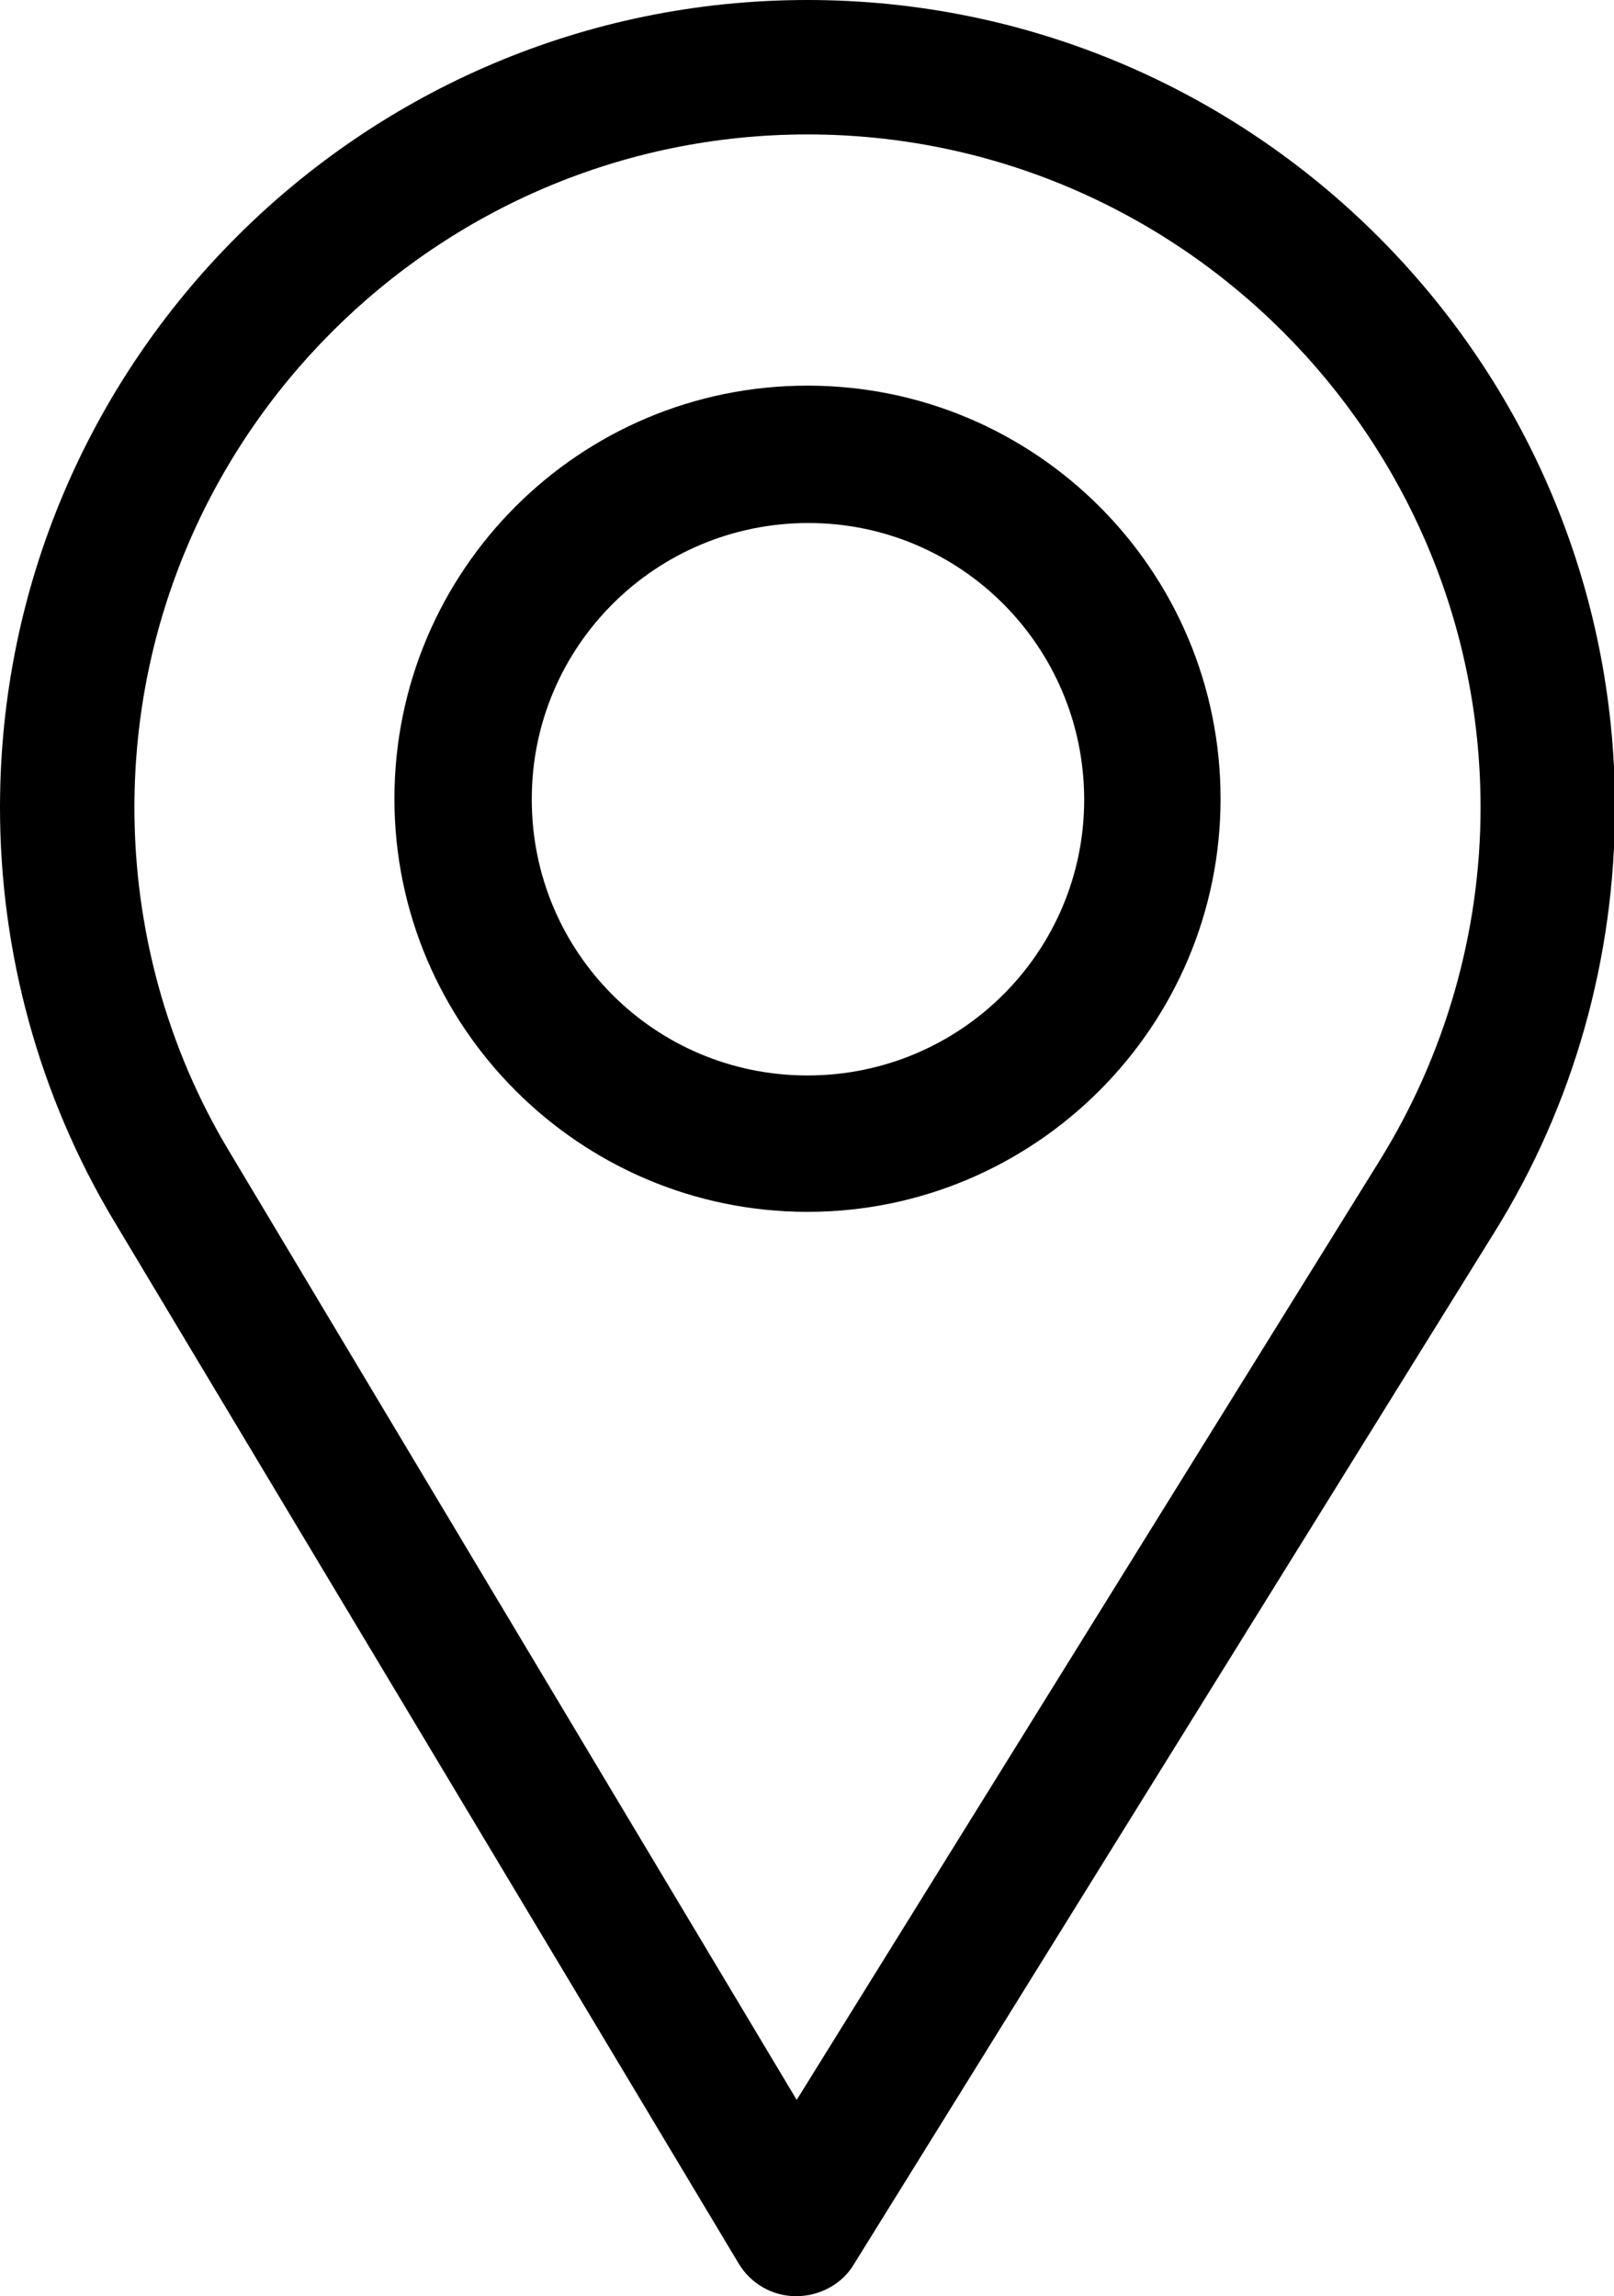
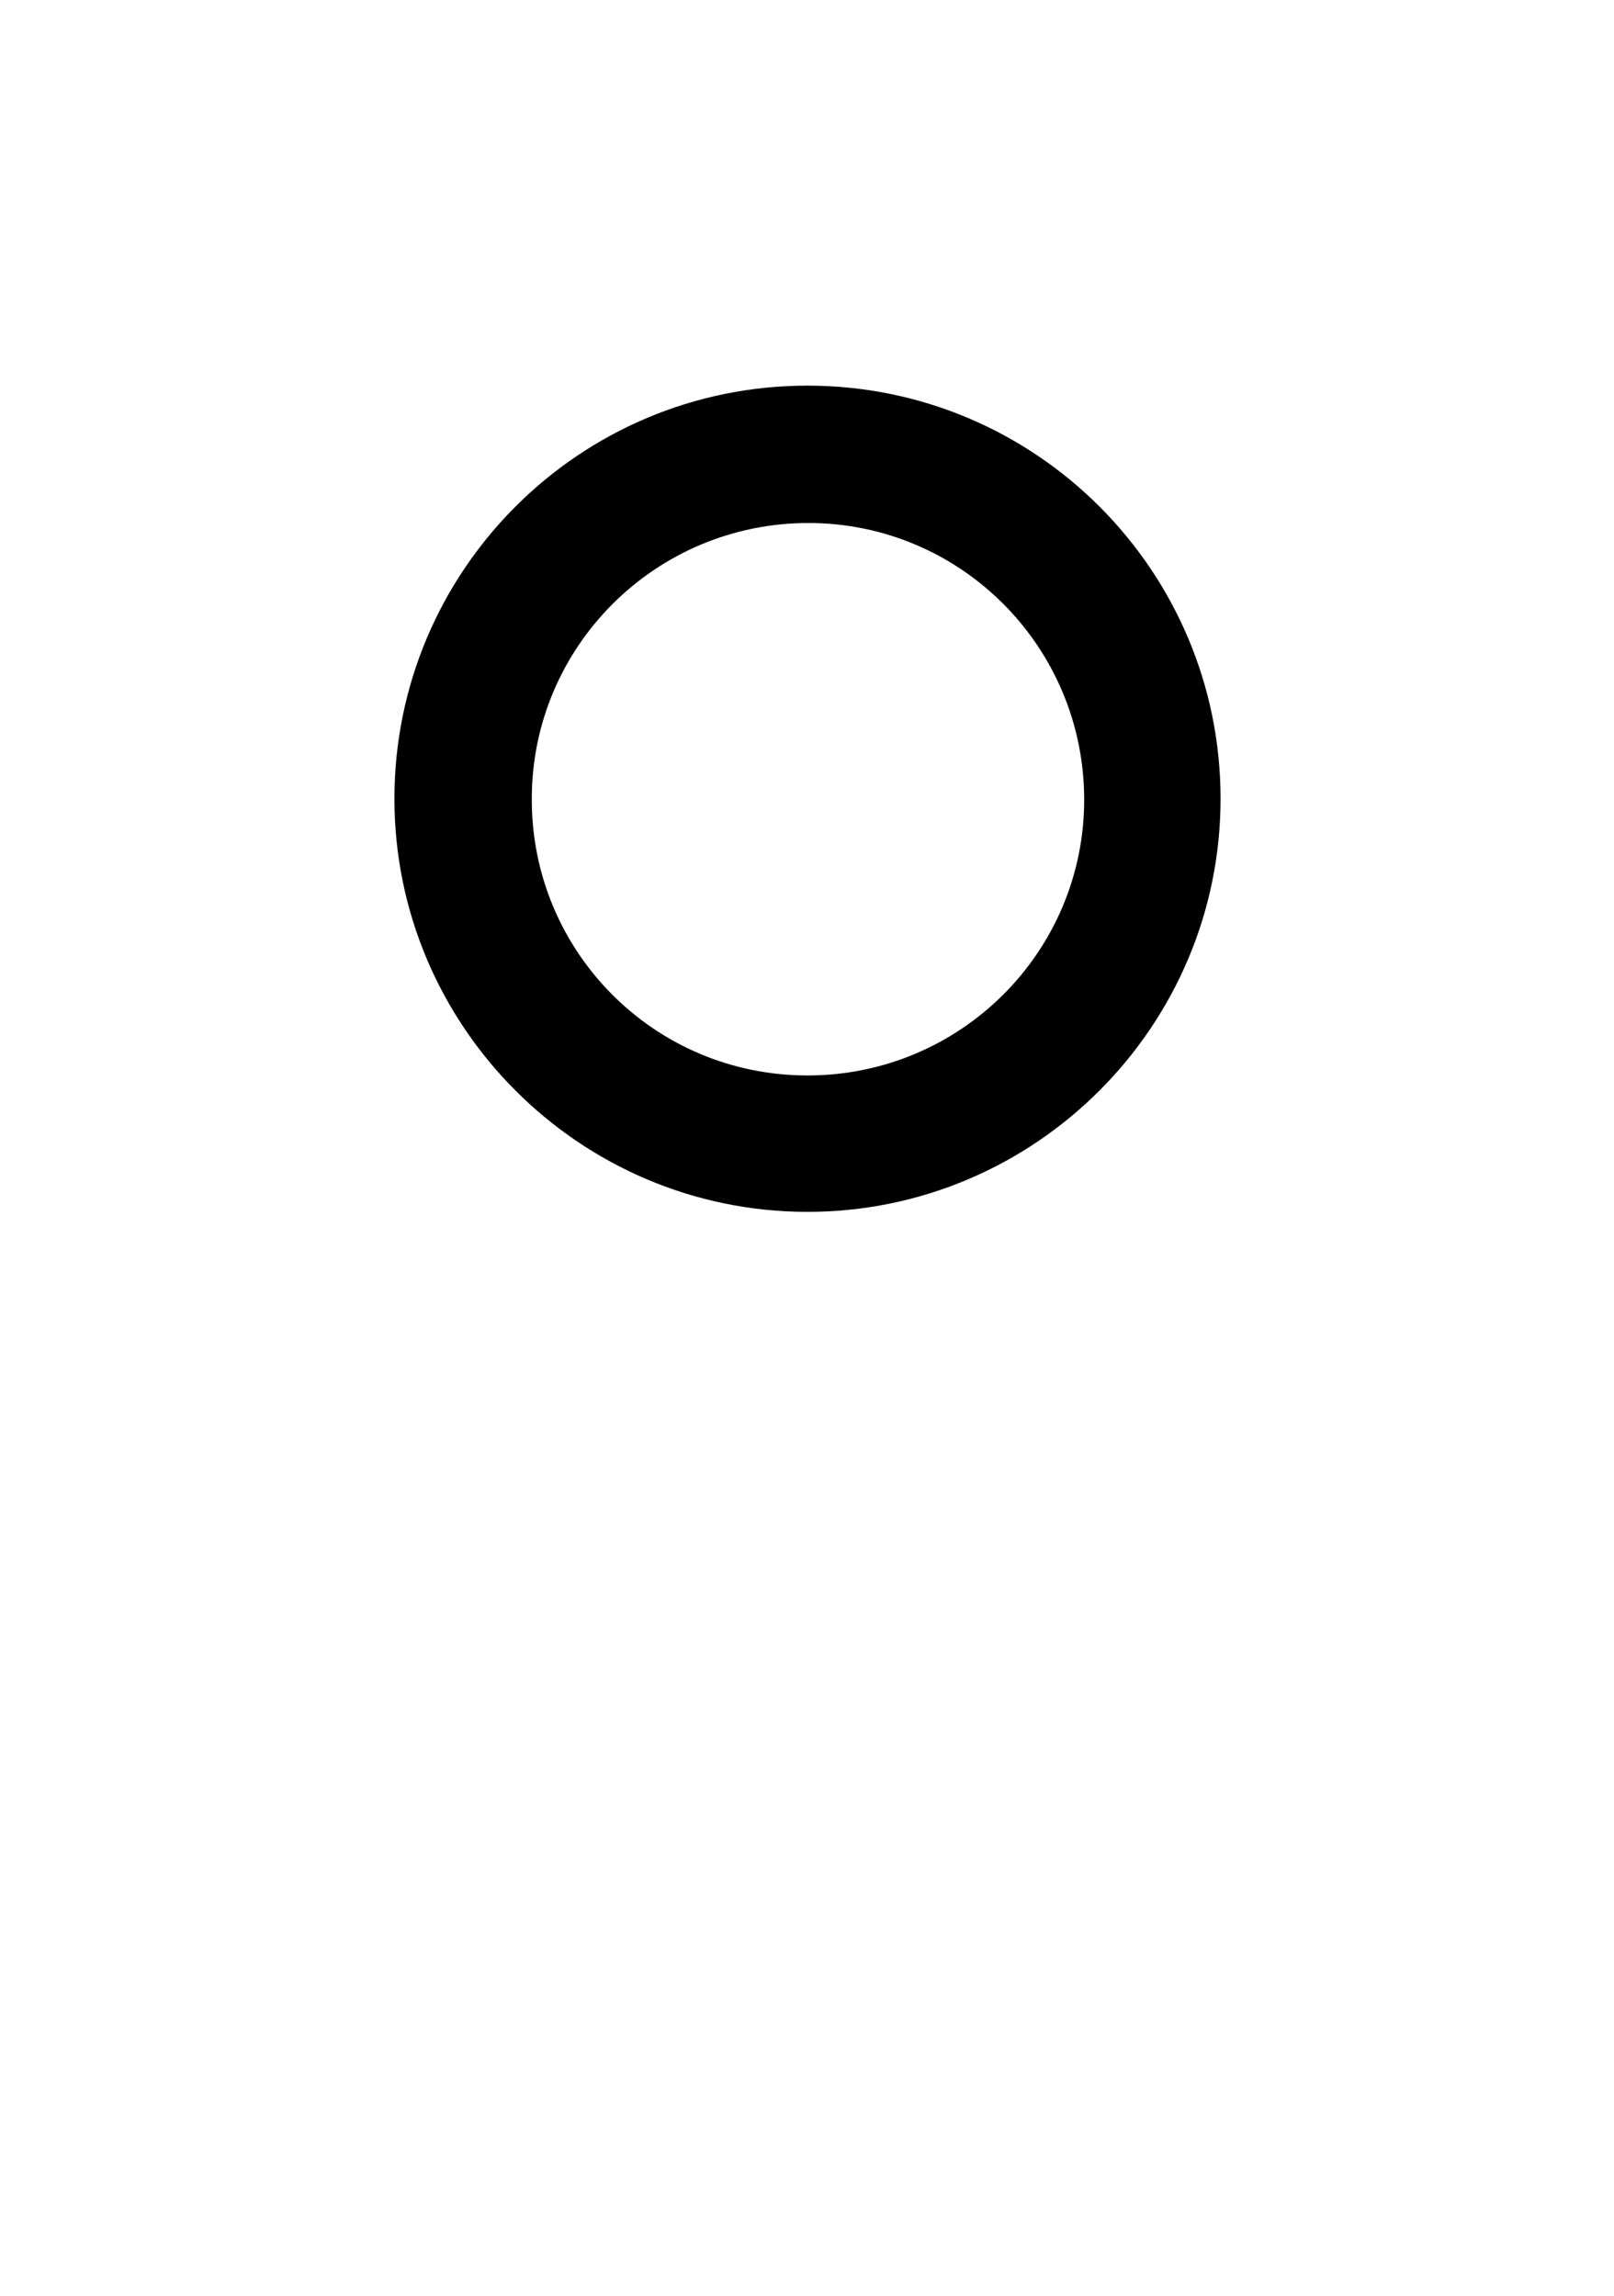
<svg xmlns="http://www.w3.org/2000/svg" version="1.1" id="Слой_1" x="0px" y="0px" viewBox="0 0 164.5 234" style="enable-background:new 0 0 164.5 234;" xml:space="preserve">
  <path d="M82.3,39.3c23.3,0,42.1,18.9,42.1,42.1s-18.9,42.1-42.1,42.1s-42.1-18.9-42.1-42.1C40.2,58.2,59,39.3,82.3,39.3z   M82.3,109.6c15.6,0,28.2-12.6,28.2-28.1c0-15.6-12.6-28.2-28.1-28.2c-15.6,0-28.2,12.6-28.2,28.1c0,0,0,0,0,0.1  C54.2,97,66.7,109.6,82.3,109.6L82.3,109.6z" />
-   <path d="M82.3,0c45.4,0,82.3,36.9,82.3,82.3c0,15.3-4.2,30.3-12.3,43.3L87,230.8c-1.2,2-3.5,3.2-5.8,3.2h-0.1  c-2.4,0-4.6-1.3-5.8-3.3L11.6,124.4C4,111.7,0,97.1,0,82.3C0,36.9,36.9,0,82.3,0z M23.4,117.4L81.2,214l59.4-95.7  c6.7-10.8,10.3-23.3,10.3-36c0-37.8-30.8-68.6-68.6-68.6S13.7,44.5,13.7,82.3C13.7,94.6,17,106.8,23.4,117.4z" />
</svg>